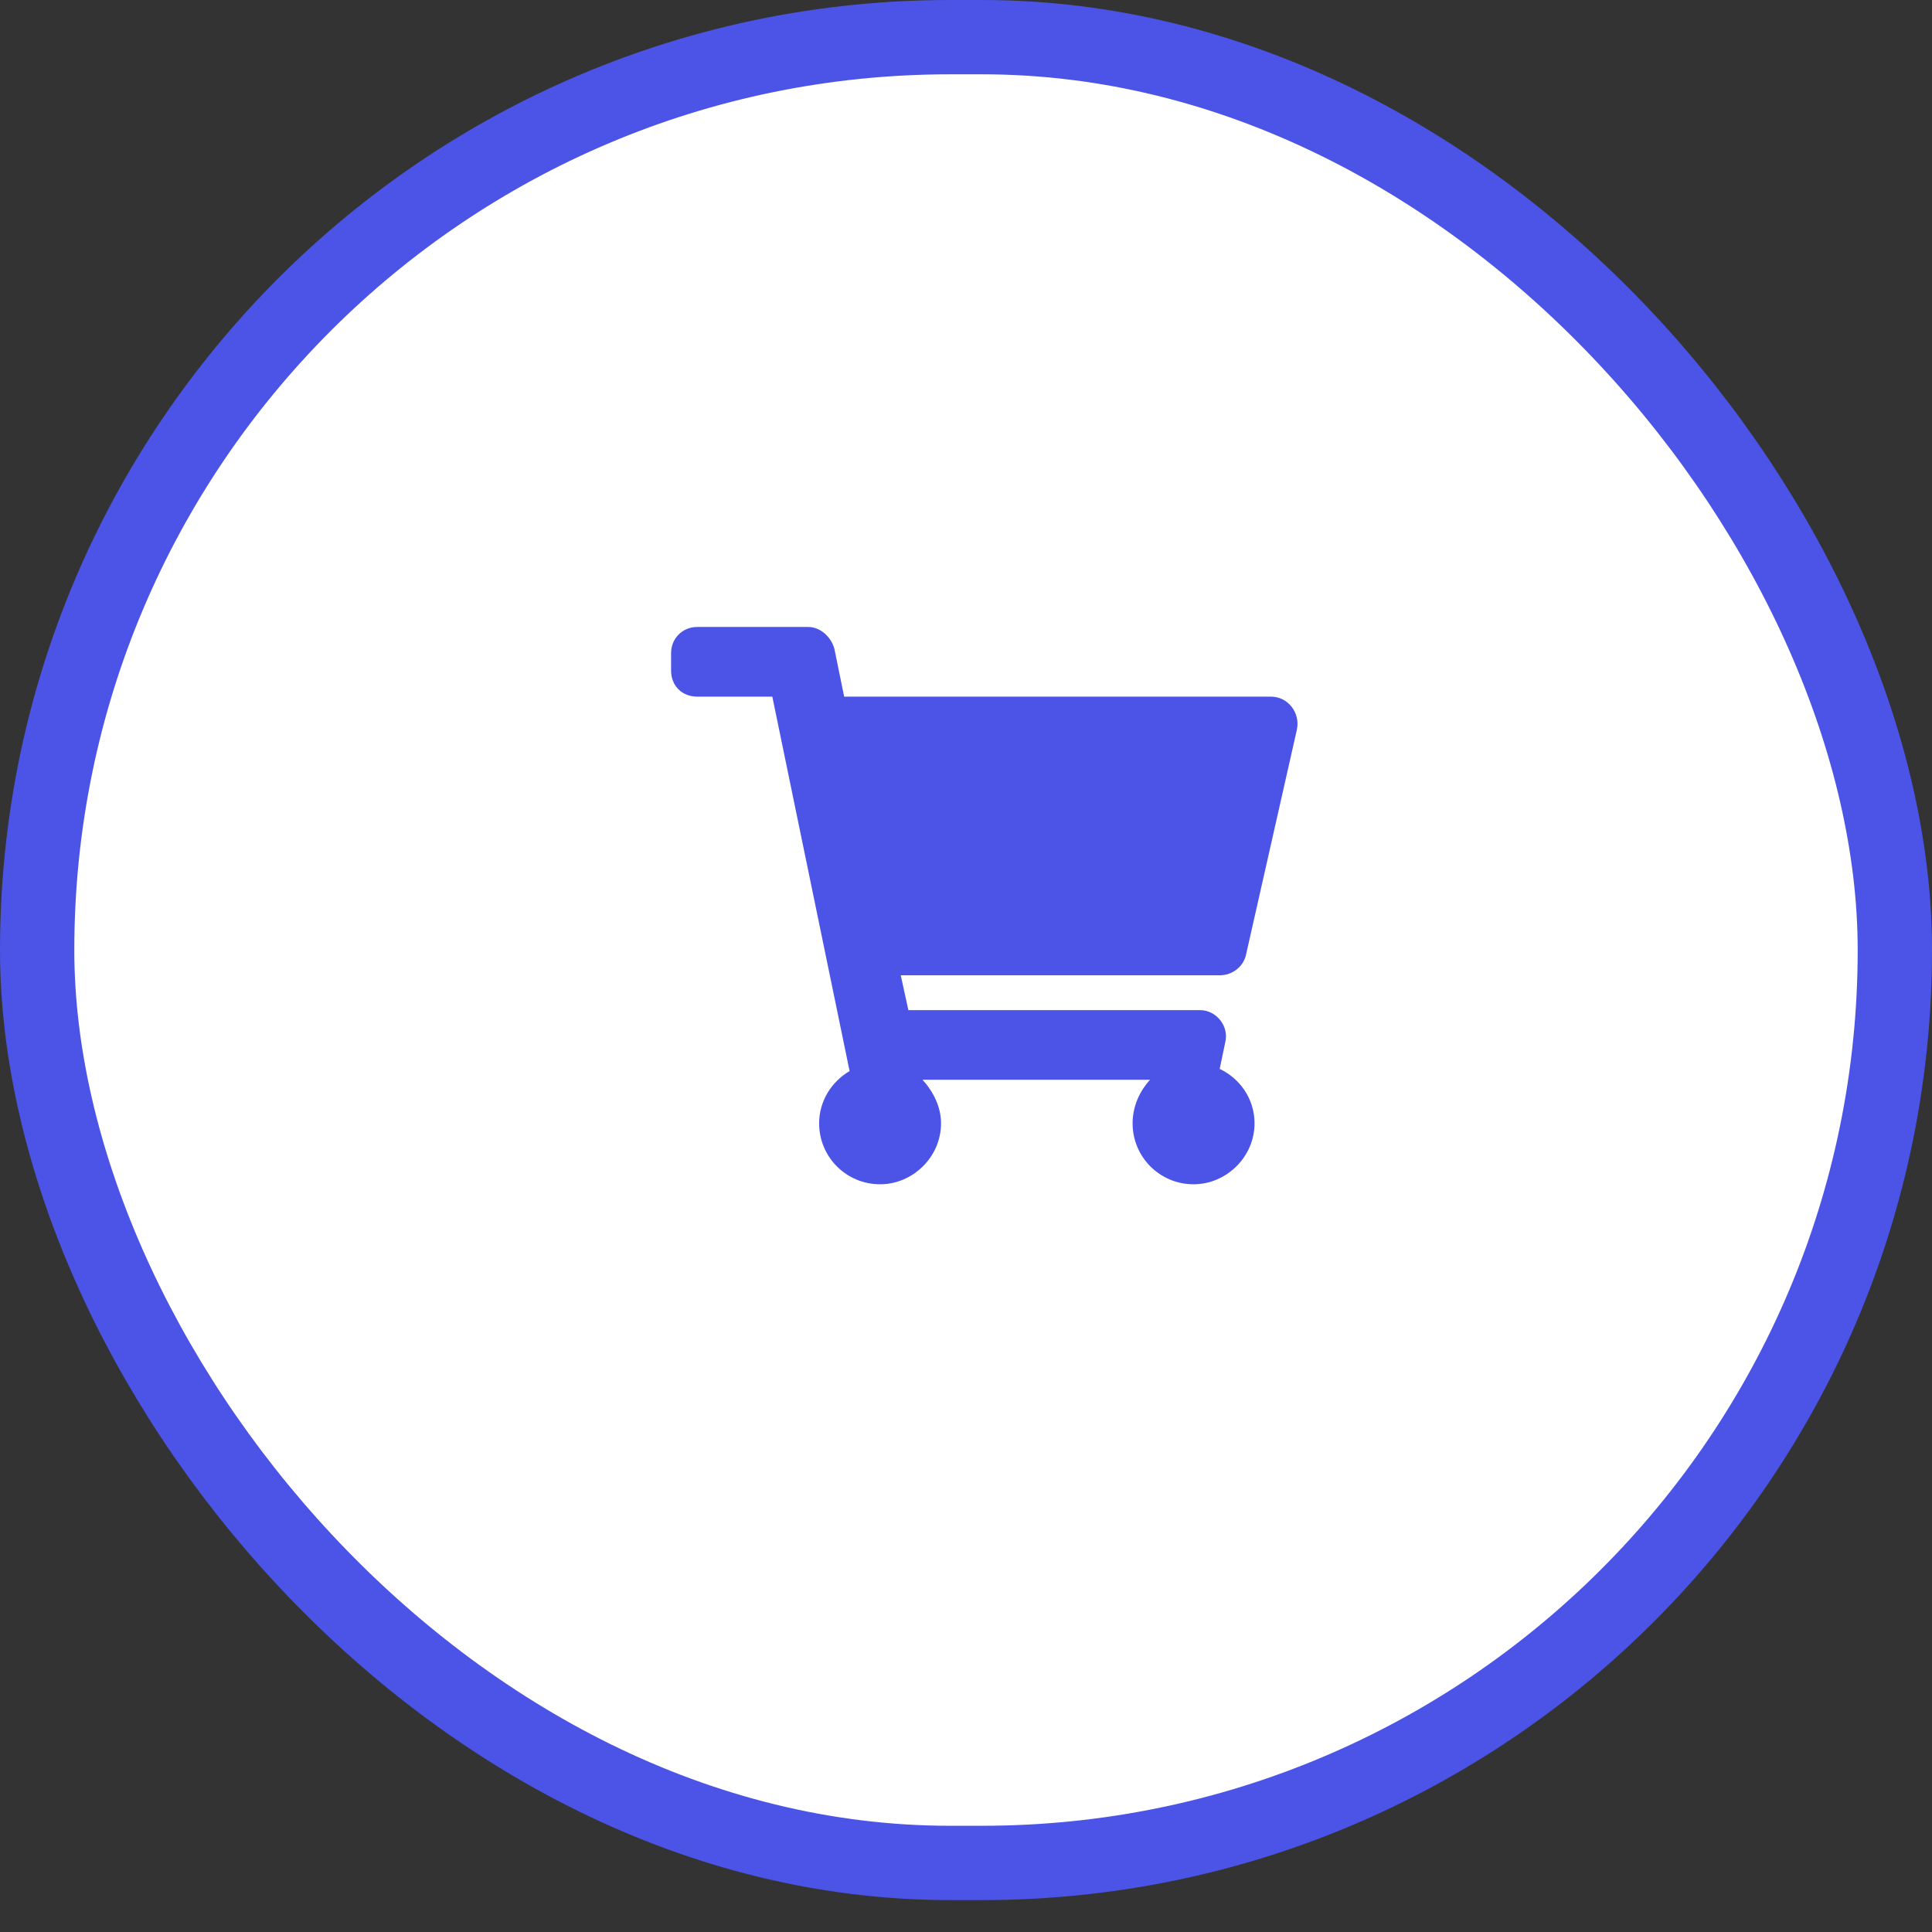
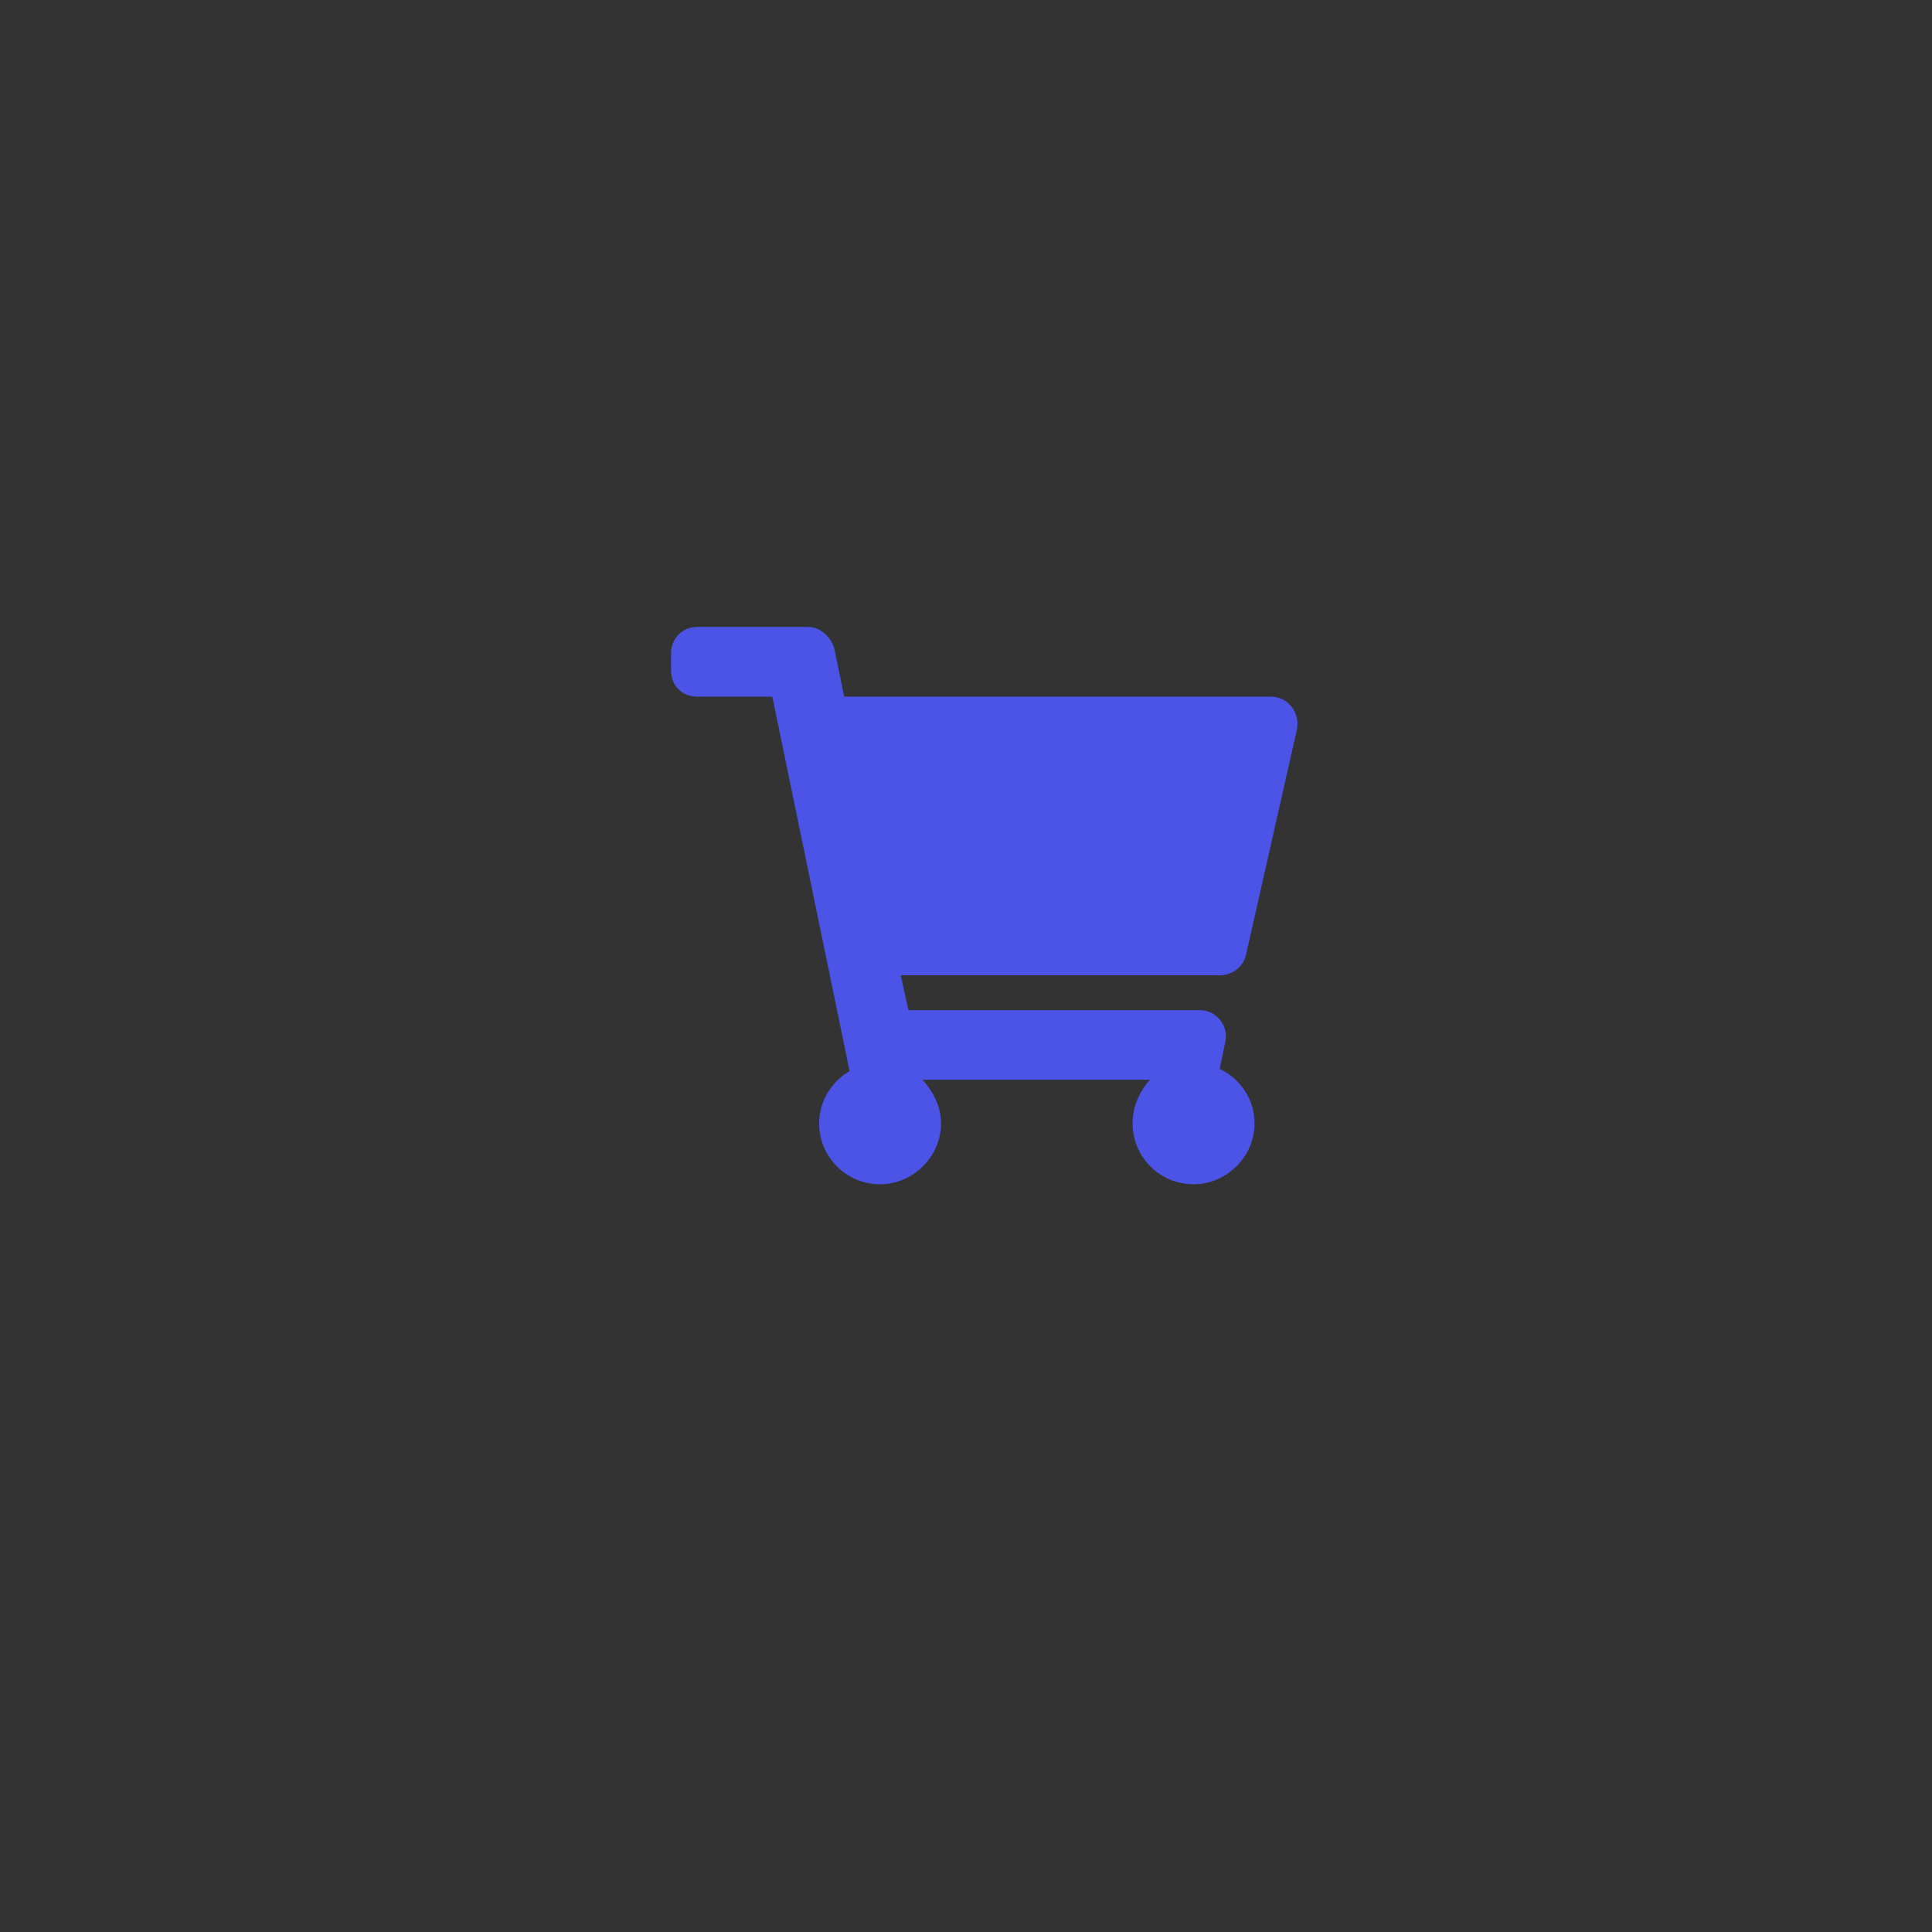
<svg xmlns="http://www.w3.org/2000/svg" width="52" height="52" viewBox="0 0 52 52" fill="none">
  <rect x="0" y="0" width="52" height="52" fill="#333333" stroke="none" />
-   <rect x="1" y="1" width="50" height="49.141" rx="24.57" fill="white" />
  <path d="M33.531 25.723L34.908 19.629C34.996 19.189 34.674 18.75 34.205 18.75H22.721L22.457 17.461C22.369 17.139 22.076 16.875 21.754 16.875H18.766C18.355 16.875 18.062 17.197 18.062 17.578V18.047C18.062 18.457 18.355 18.75 18.766 18.75H20.787L22.867 28.828C22.369 29.121 22.047 29.648 22.047 30.234C22.047 31.143 22.779 31.875 23.688 31.875C24.566 31.875 25.328 31.143 25.328 30.234C25.328 29.795 25.123 29.385 24.83 29.062H30.953C30.66 29.385 30.484 29.795 30.484 30.234C30.484 31.143 31.217 31.875 32.125 31.875C33.004 31.875 33.766 31.143 33.766 30.234C33.766 29.59 33.385 29.033 32.828 28.77L32.975 28.066C33.092 27.627 32.74 27.188 32.301 27.188H24.449L24.244 26.25H32.828C33.15 26.25 33.443 26.045 33.531 25.723Z" fill="#4B54E7" />
-   <rect x="1" y="1" width="50" height="49.141" rx="24.57" stroke="#4B54E7" stroke-width="2" />
</svg>